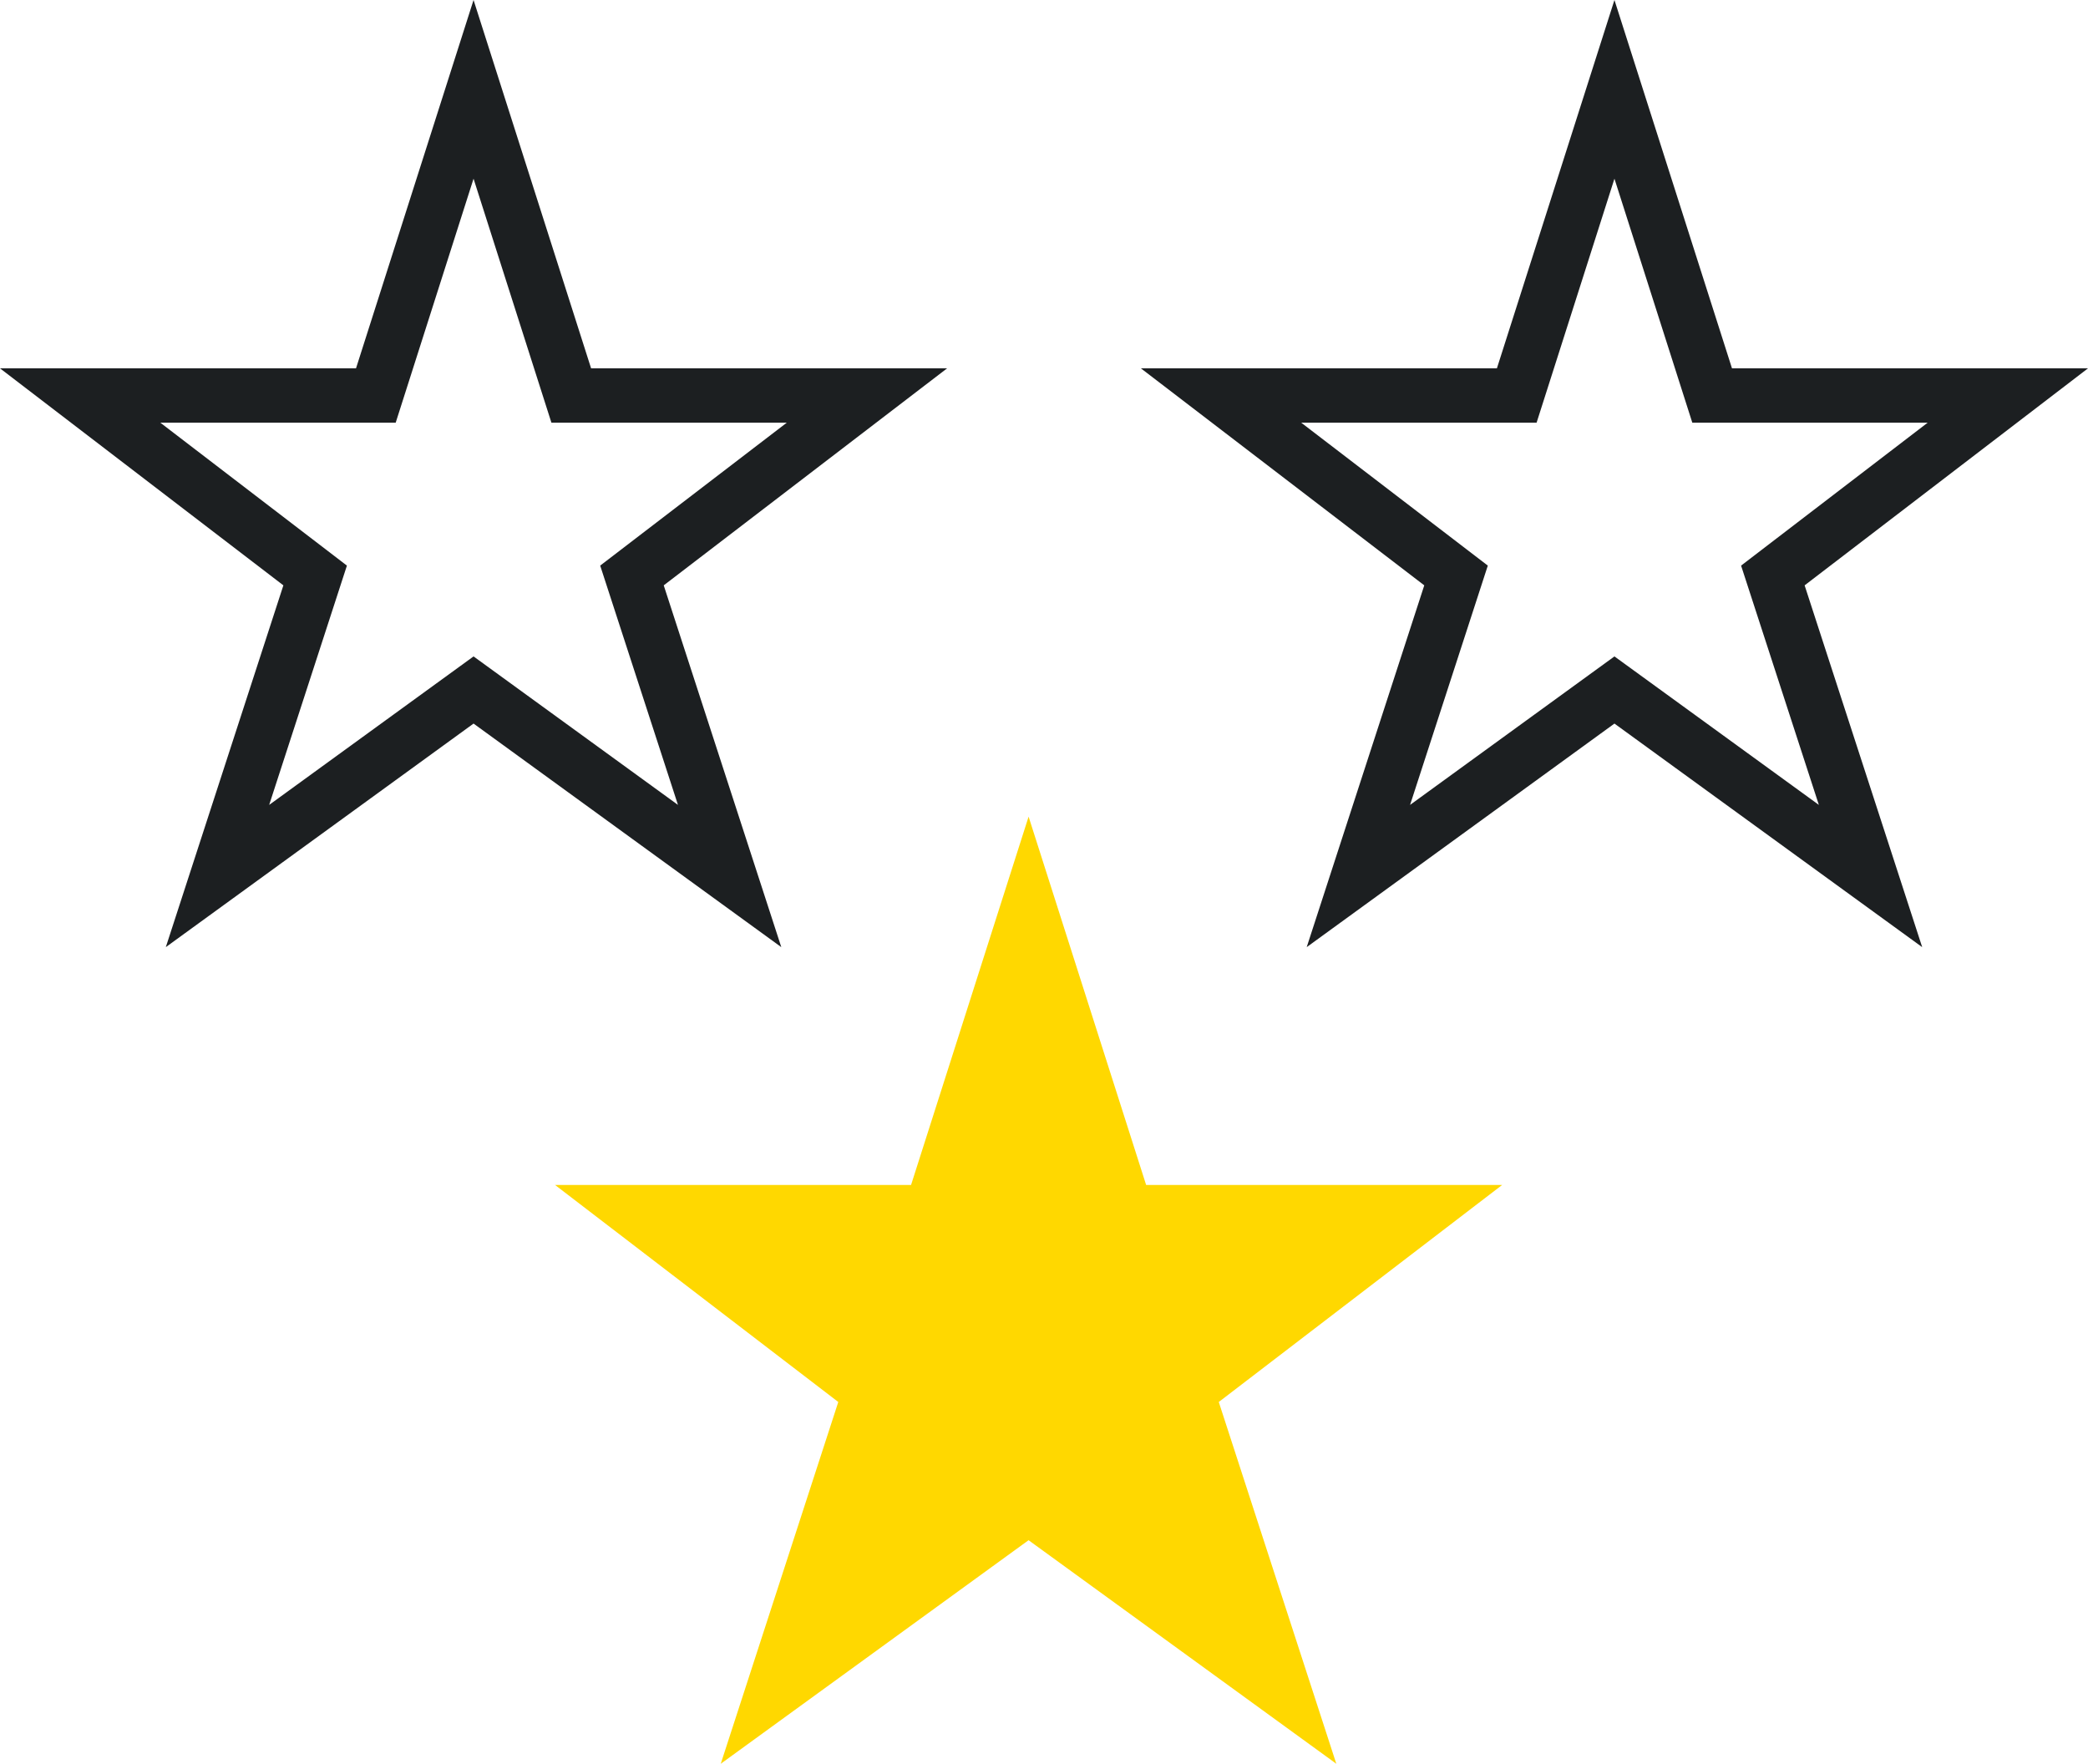
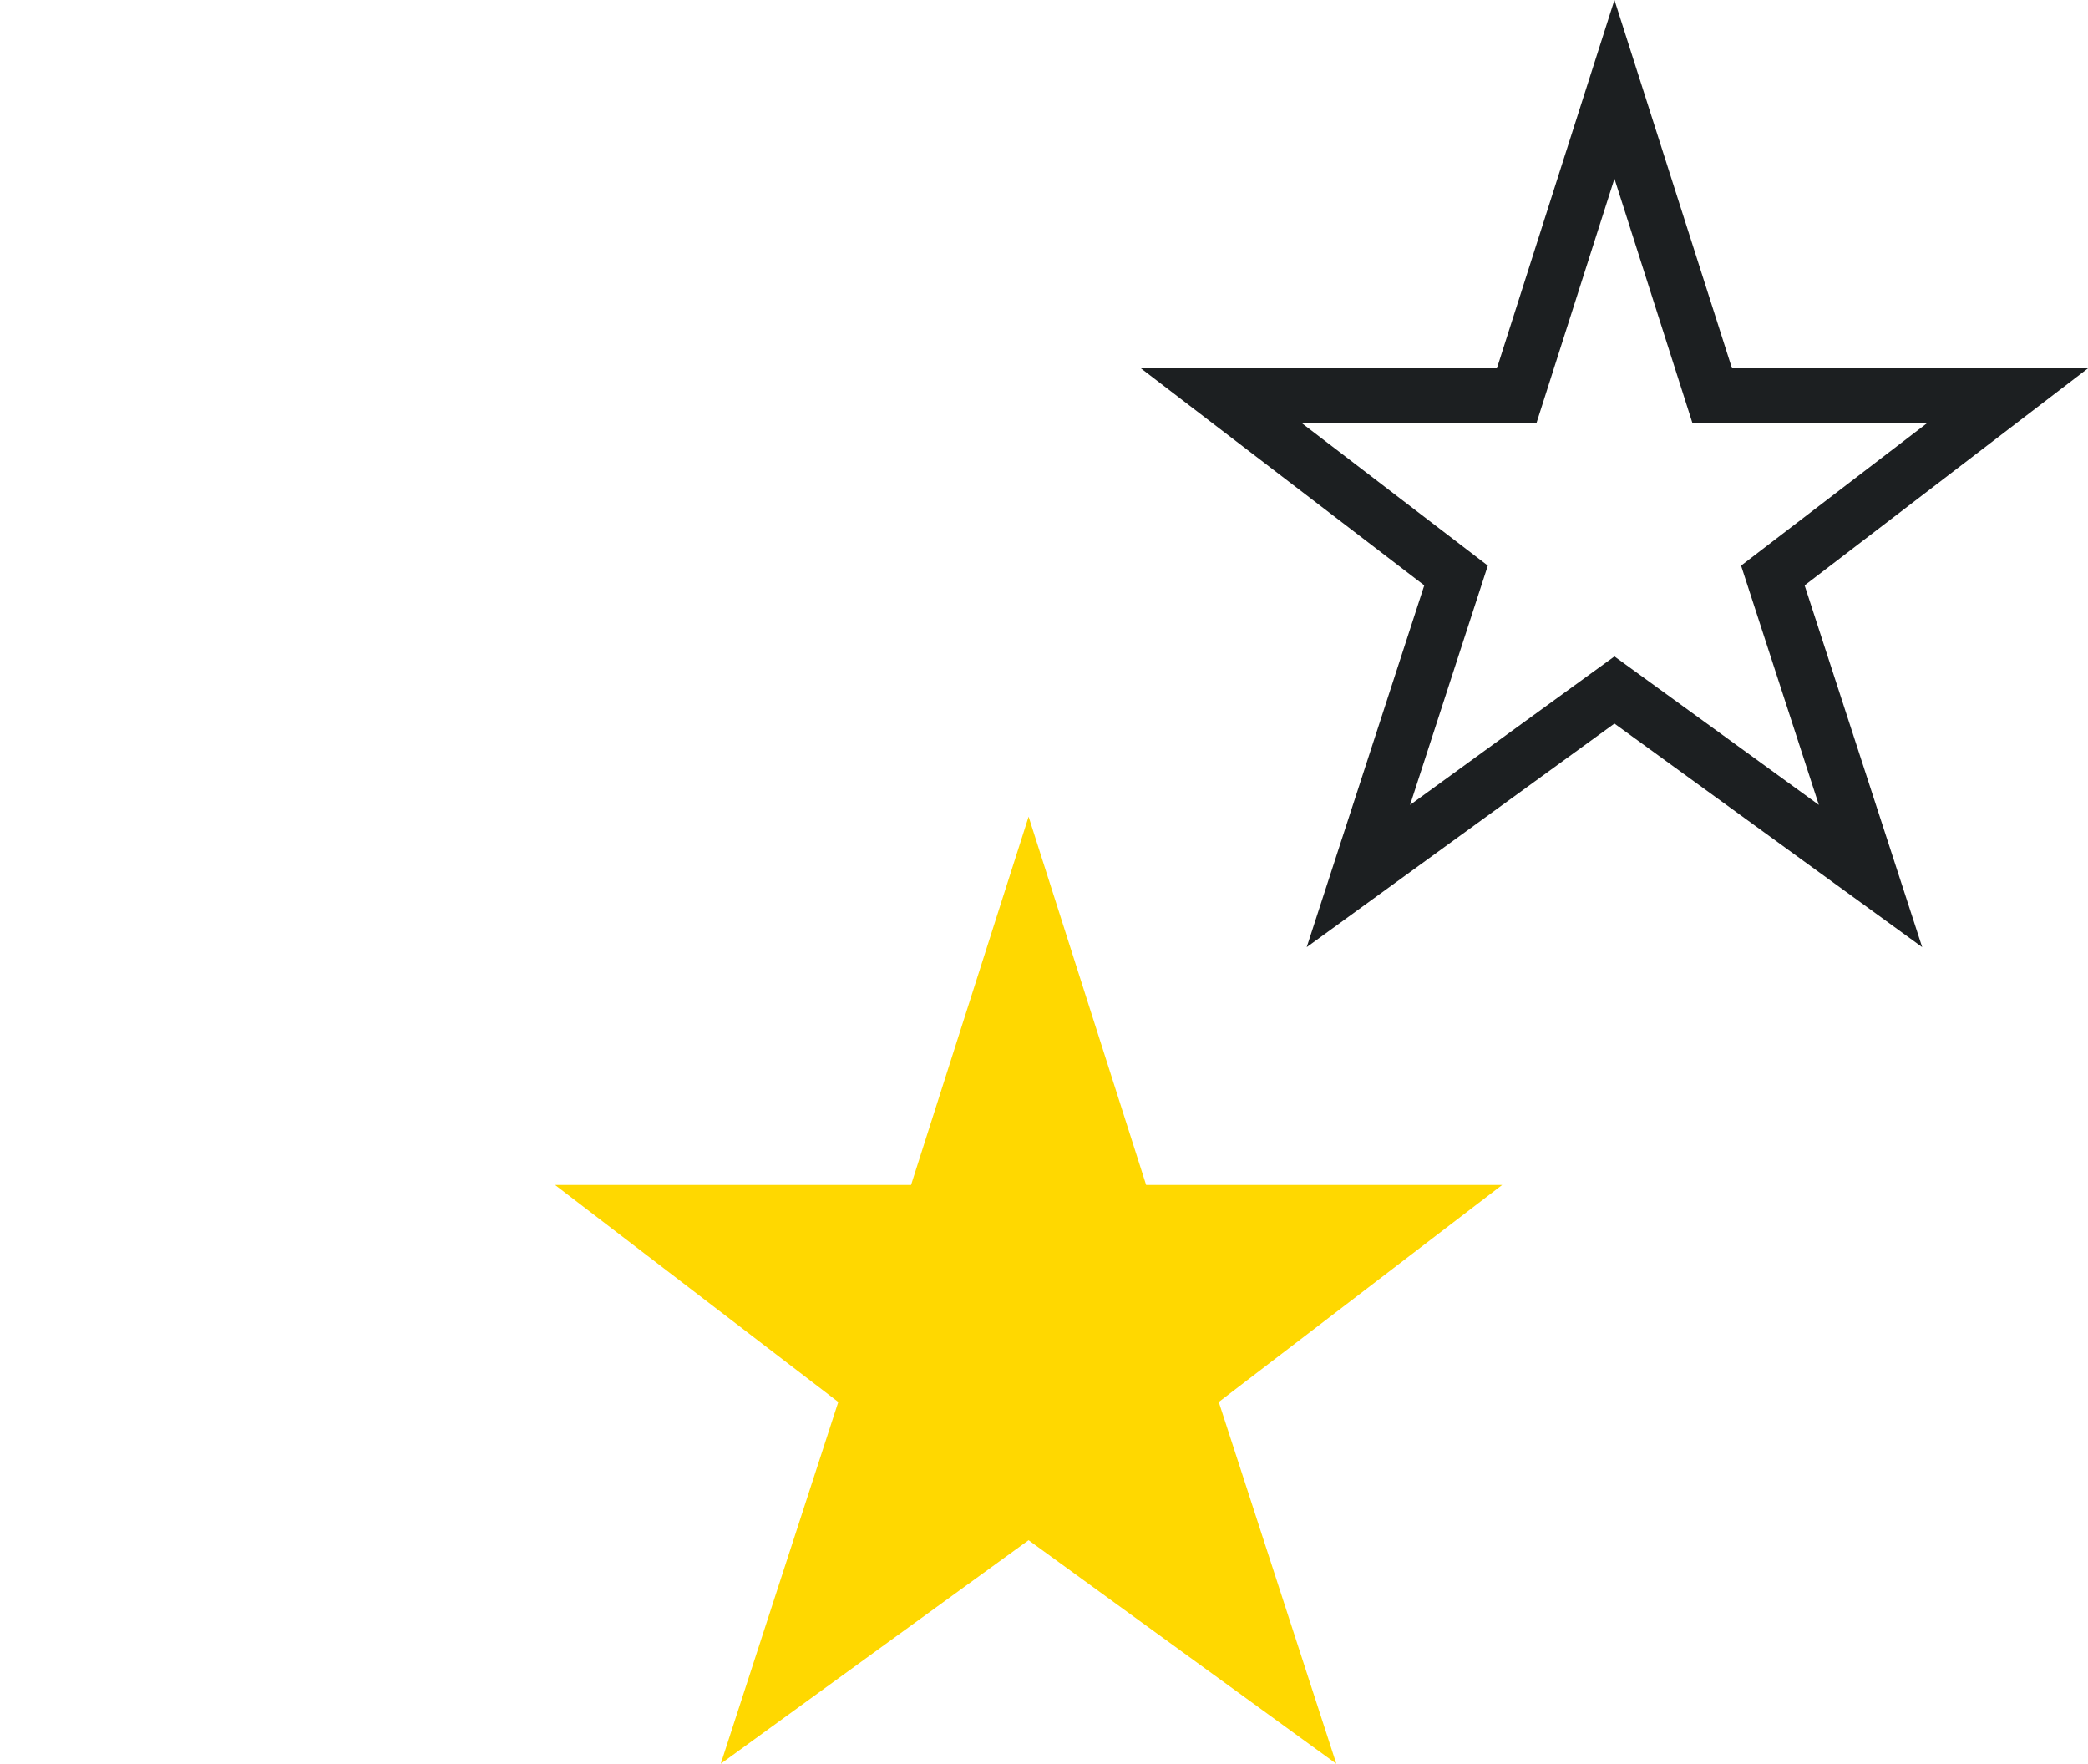
<svg xmlns="http://www.w3.org/2000/svg" width="76.866" height="64.928" viewBox="0 0 76.866 64.928">
  <g id="Group_21287" data-name="Group 21287" transform="translate(-709 -7396)">
    <g id="Group_21146" data-name="Group 21146" transform="translate(-279 -197)">
      <g id="star-rate" transform="translate(1030 7591)">
        <g id="Path_14824" data-name="Path 14824" transform="translate(-6 -4)" fill="none">
-           <path d="M23.433,6,27.76,19.559H40.866L30.434,27.548l4.327,13.318-11.329-8.23L12.1,40.866l4.327-13.318L6,19.559H19.106Z" stroke="none" />
          <path d="M 23.433 12.578 L 20.567 21.559 L 11.901 21.559 L 18.771 26.821 L 15.909 35.63 L 23.433 30.164 L 30.958 35.63 L 28.095 26.821 L 34.965 21.559 L 26.299 21.559 L 23.433 12.578 M 23.433 6 L 27.76 19.559 L 40.866 19.559 L 30.434 27.548 L 34.762 40.866 L 23.433 32.636 L 12.104 40.866 L 16.432 27.548 L 6 19.559 L 19.106 19.559 L 23.433 6 Z" stroke="none" fill="#1c1f21" />
        </g>
      </g>
    </g>
    <g id="Group_21147" data-name="Group 21147" transform="translate(-321 -195)">
      <g id="star-rate-2" data-name="star-rate" transform="translate(1030 7591)">
        <g id="Path_14824-2" data-name="Path 14824" transform="translate(-6 -6)" fill="none">
-           <path d="M23.433,6,27.76,19.559H40.866L30.434,27.548l4.327,13.318-11.329-8.23L12.1,40.866l4.327-13.318L6,19.559H19.106Z" stroke="none" />
-           <path d="M 23.433 12.578 L 20.567 21.559 L 11.901 21.559 L 18.771 26.821 L 15.909 35.63 L 23.433 30.164 L 30.958 35.63 L 28.095 26.821 L 34.965 21.559 L 26.299 21.559 L 23.433 12.578 M 23.433 6 L 27.76 19.559 L 40.866 19.559 L 30.434 27.548 L 34.762 40.866 L 23.433 32.636 L 12.104 40.866 L 16.432 27.548 L 6 19.559 L 19.106 19.559 L 23.433 6 Z" stroke="none" fill="#1c1f21" />
-         </g>
+           </g>
      </g>
    </g>
    <g id="star-rate-3" data-name="star-rate" transform="translate(729.433 7426.062)">
      <path id="Path_14824-3" data-name="Path 14824" d="M23.433,6,27.76,19.559H40.866L30.434,27.548l4.327,13.318-11.329-8.23L12.1,40.866l4.327-13.318L6,19.559H19.106Z" transform="translate(-6 -6)" fill="#ffd800" />
    </g>
  </g>
</svg>